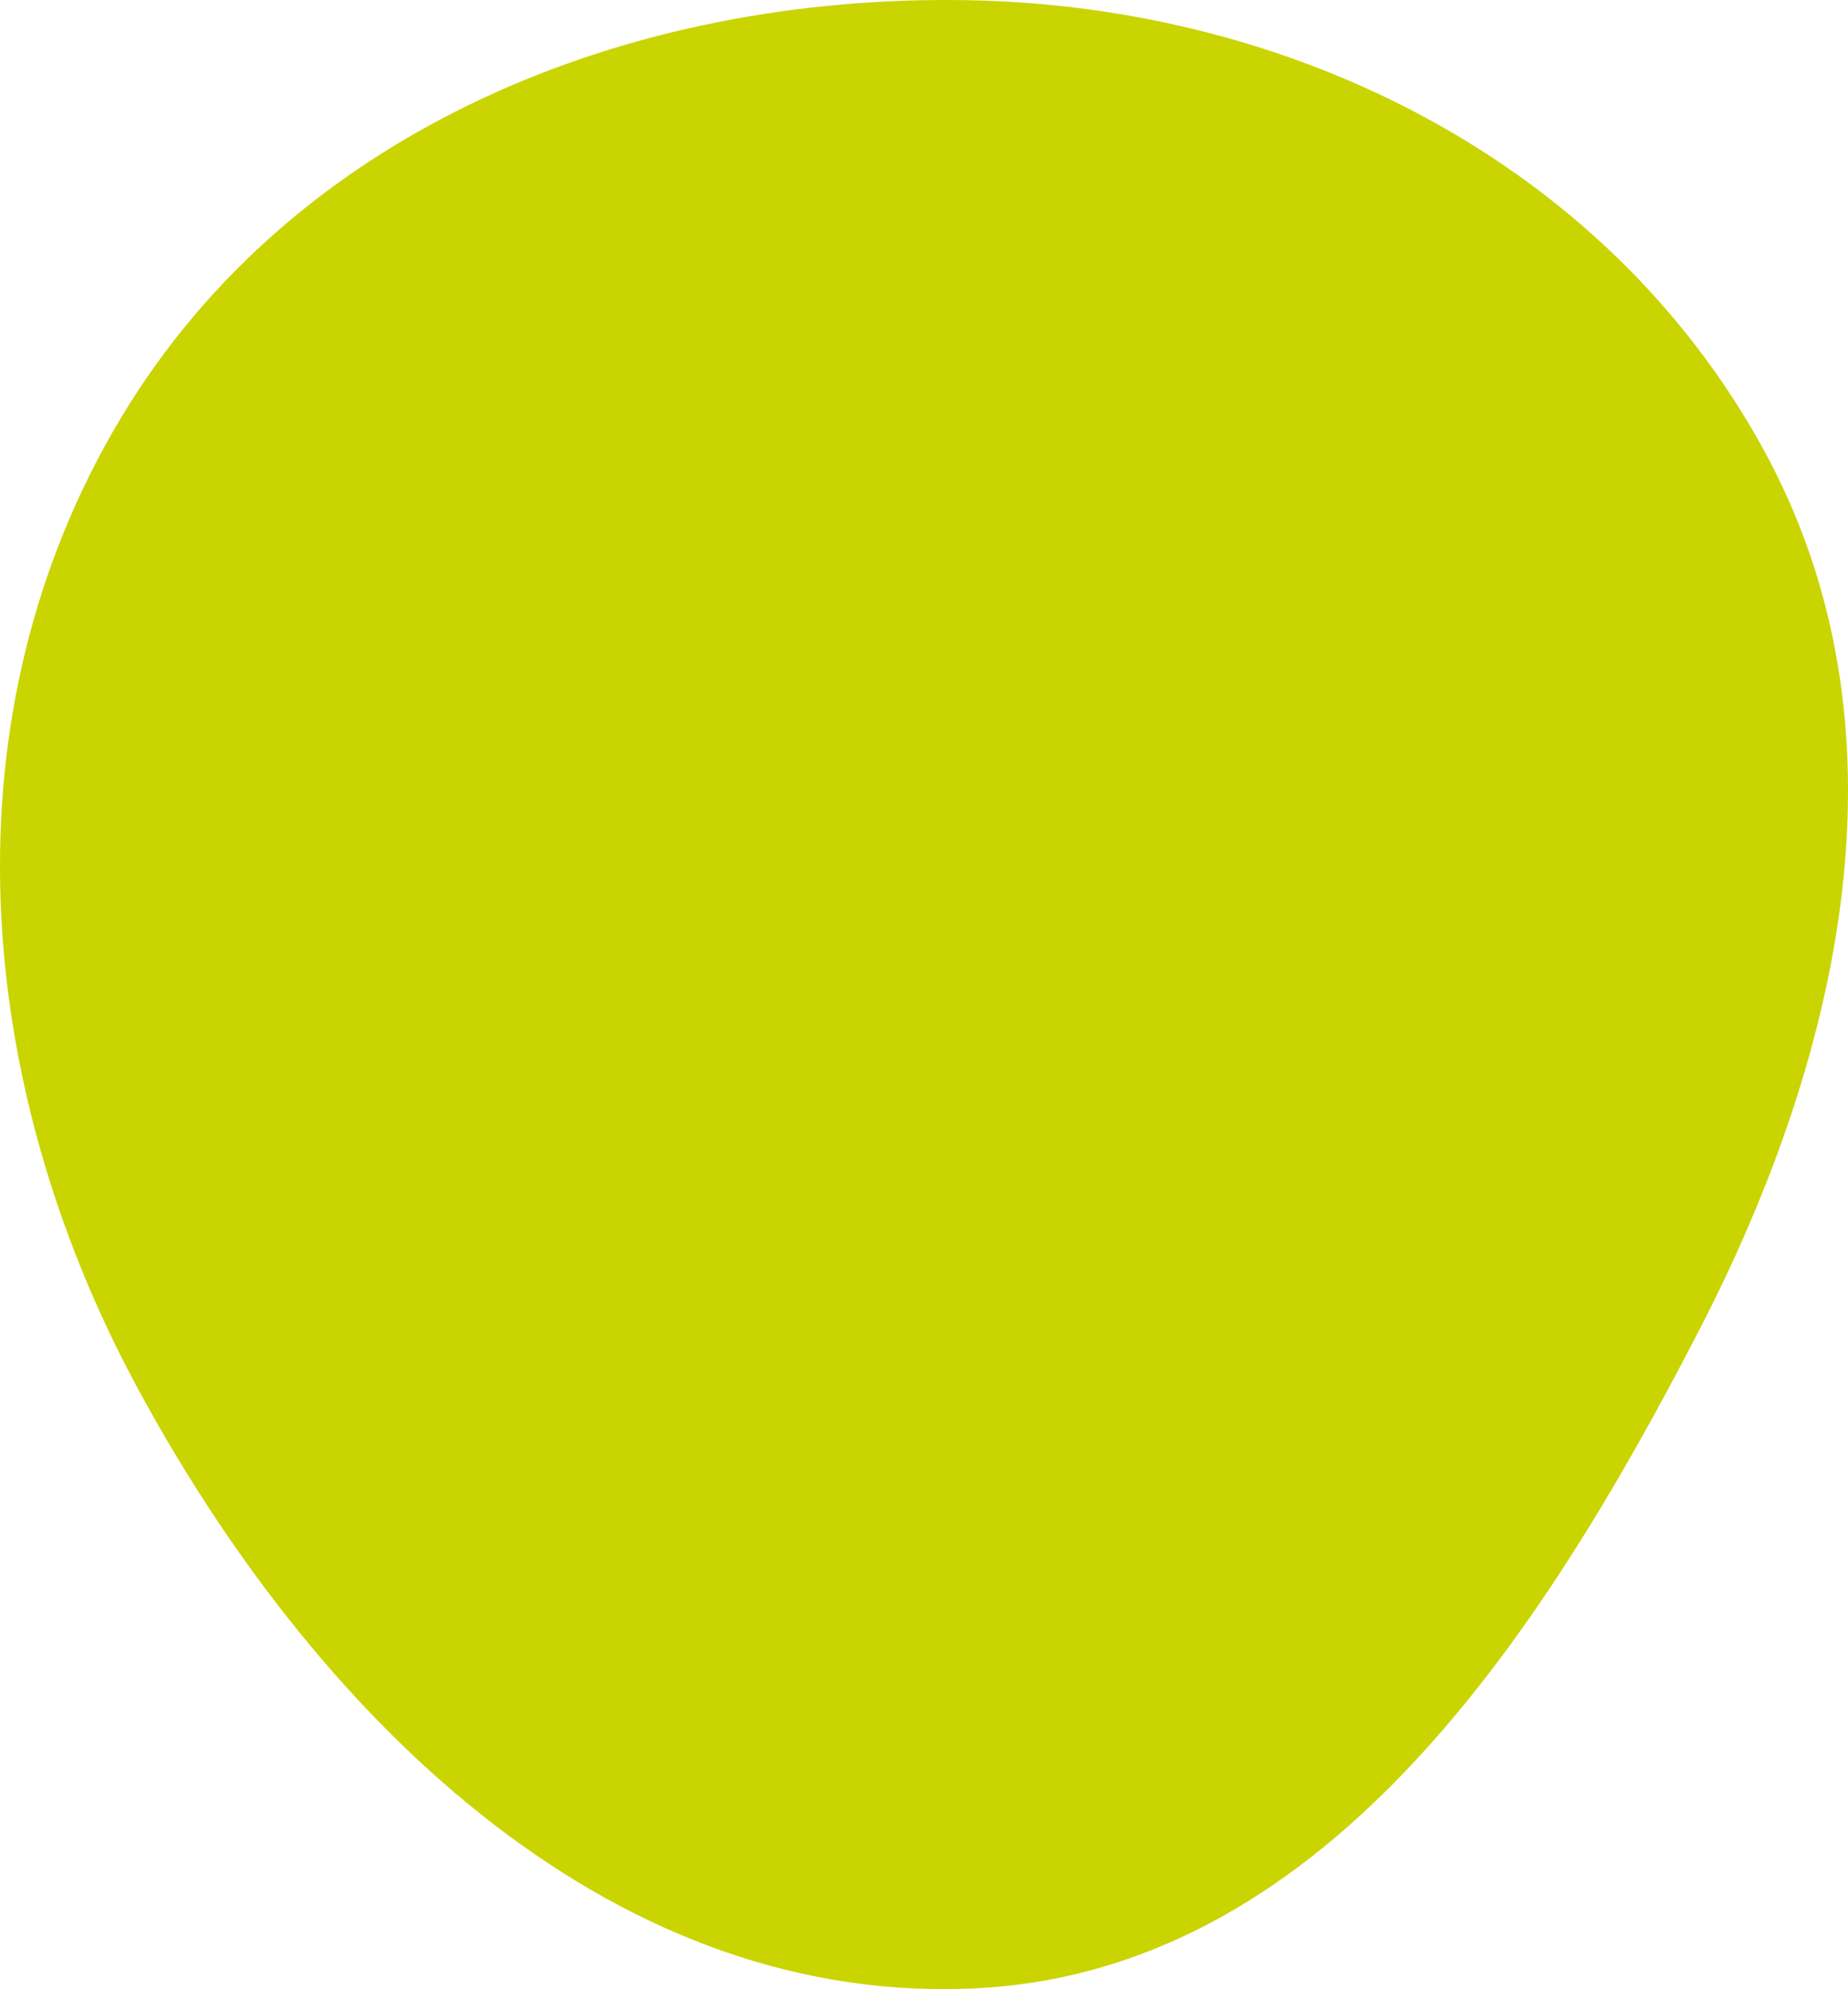
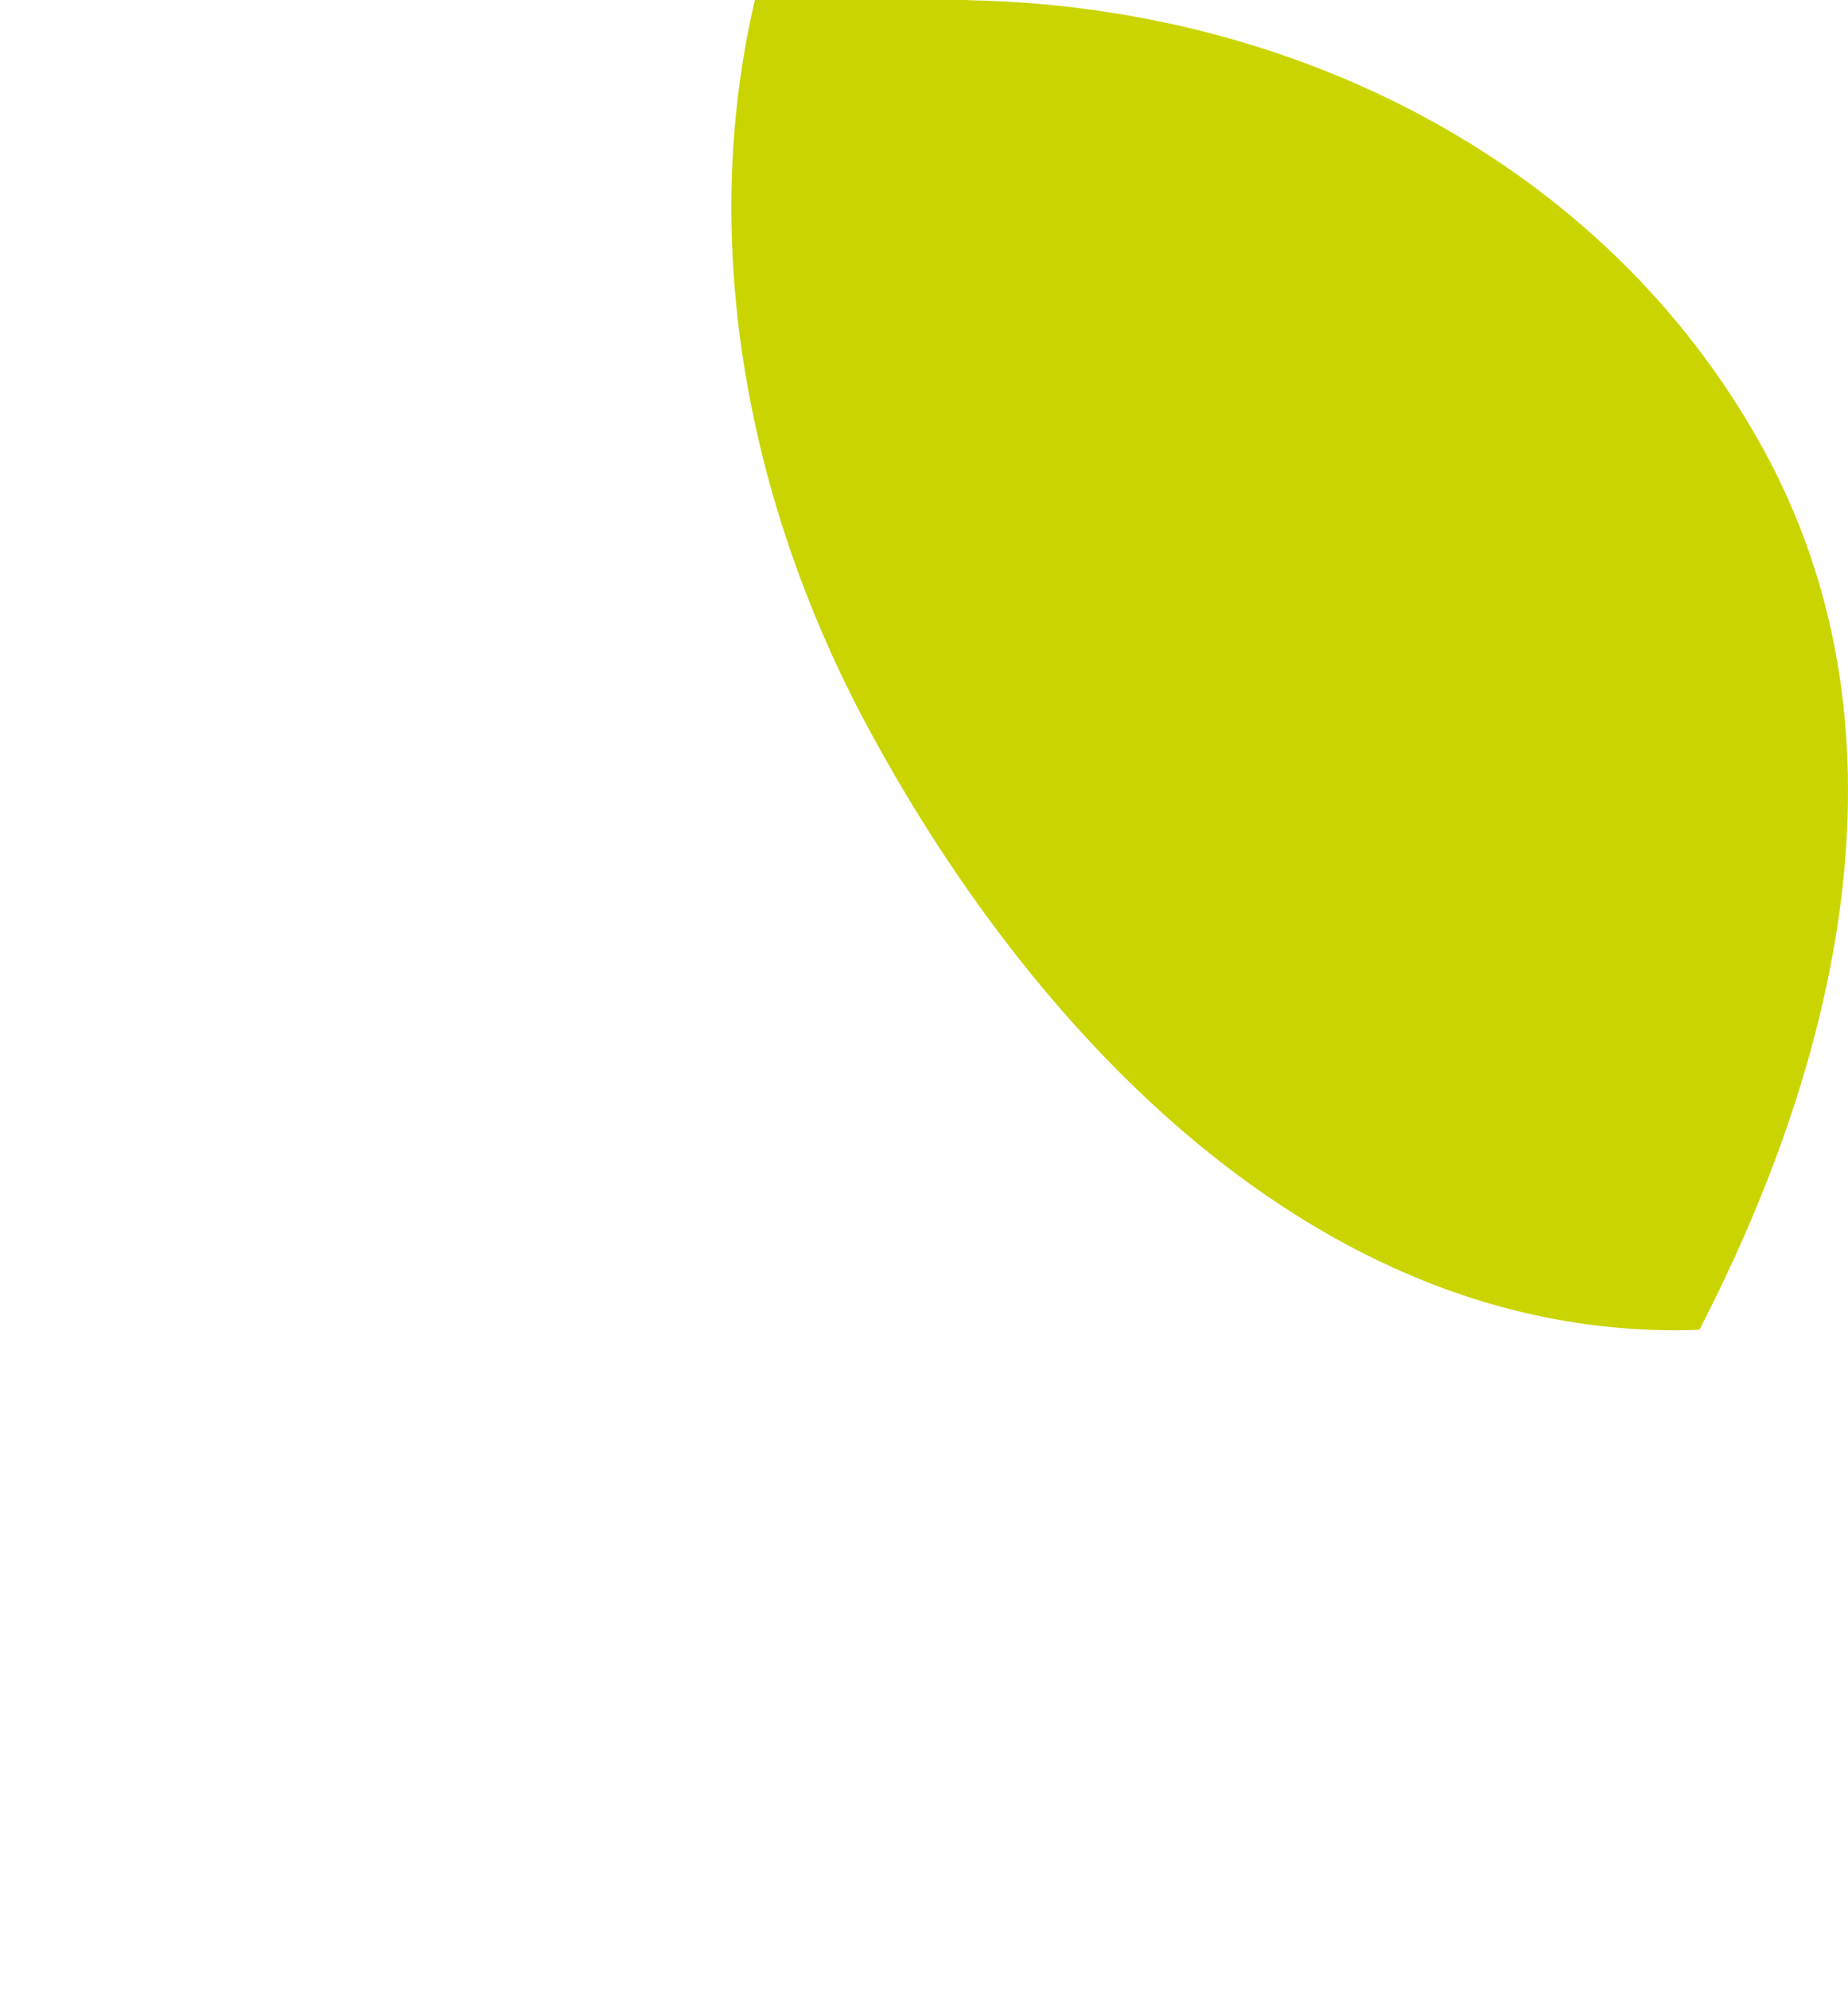
<svg xmlns="http://www.w3.org/2000/svg" id="Composant_14_1" data-name="Composant 14 – 1" width="498.776" height="536.718" viewBox="0 0 498.776 536.718">
-   <path id="Tracé_483" data-name="Tracé 483" d="M438.228,197.305c87.973,1.619,172.131,43.844,214.546,120.934,41.066,74.639,21.925,162.134-17.153,237.833C592.087,640.4,533.07,730.359,438.228,733.847c-98.825,3.635-177.289-75.238-224.252-162.268-44.372-82.228-52.441-181.344-4.417-261.494,46.818-78.139,137.593-114.456,228.669-112.78" transform="translate(-176.962 -197.25)" fill="#cad400" />
+   <path id="Tracé_483" data-name="Tracé 483" d="M438.228,197.305c87.973,1.619,172.131,43.844,214.546,120.934,41.066,74.639,21.925,162.134-17.153,237.833c-98.825,3.635-177.289-75.238-224.252-162.268-44.372-82.228-52.441-181.344-4.417-261.494,46.818-78.139,137.593-114.456,228.669-112.78" transform="translate(-176.962 -197.25)" fill="#cad400" />
</svg>